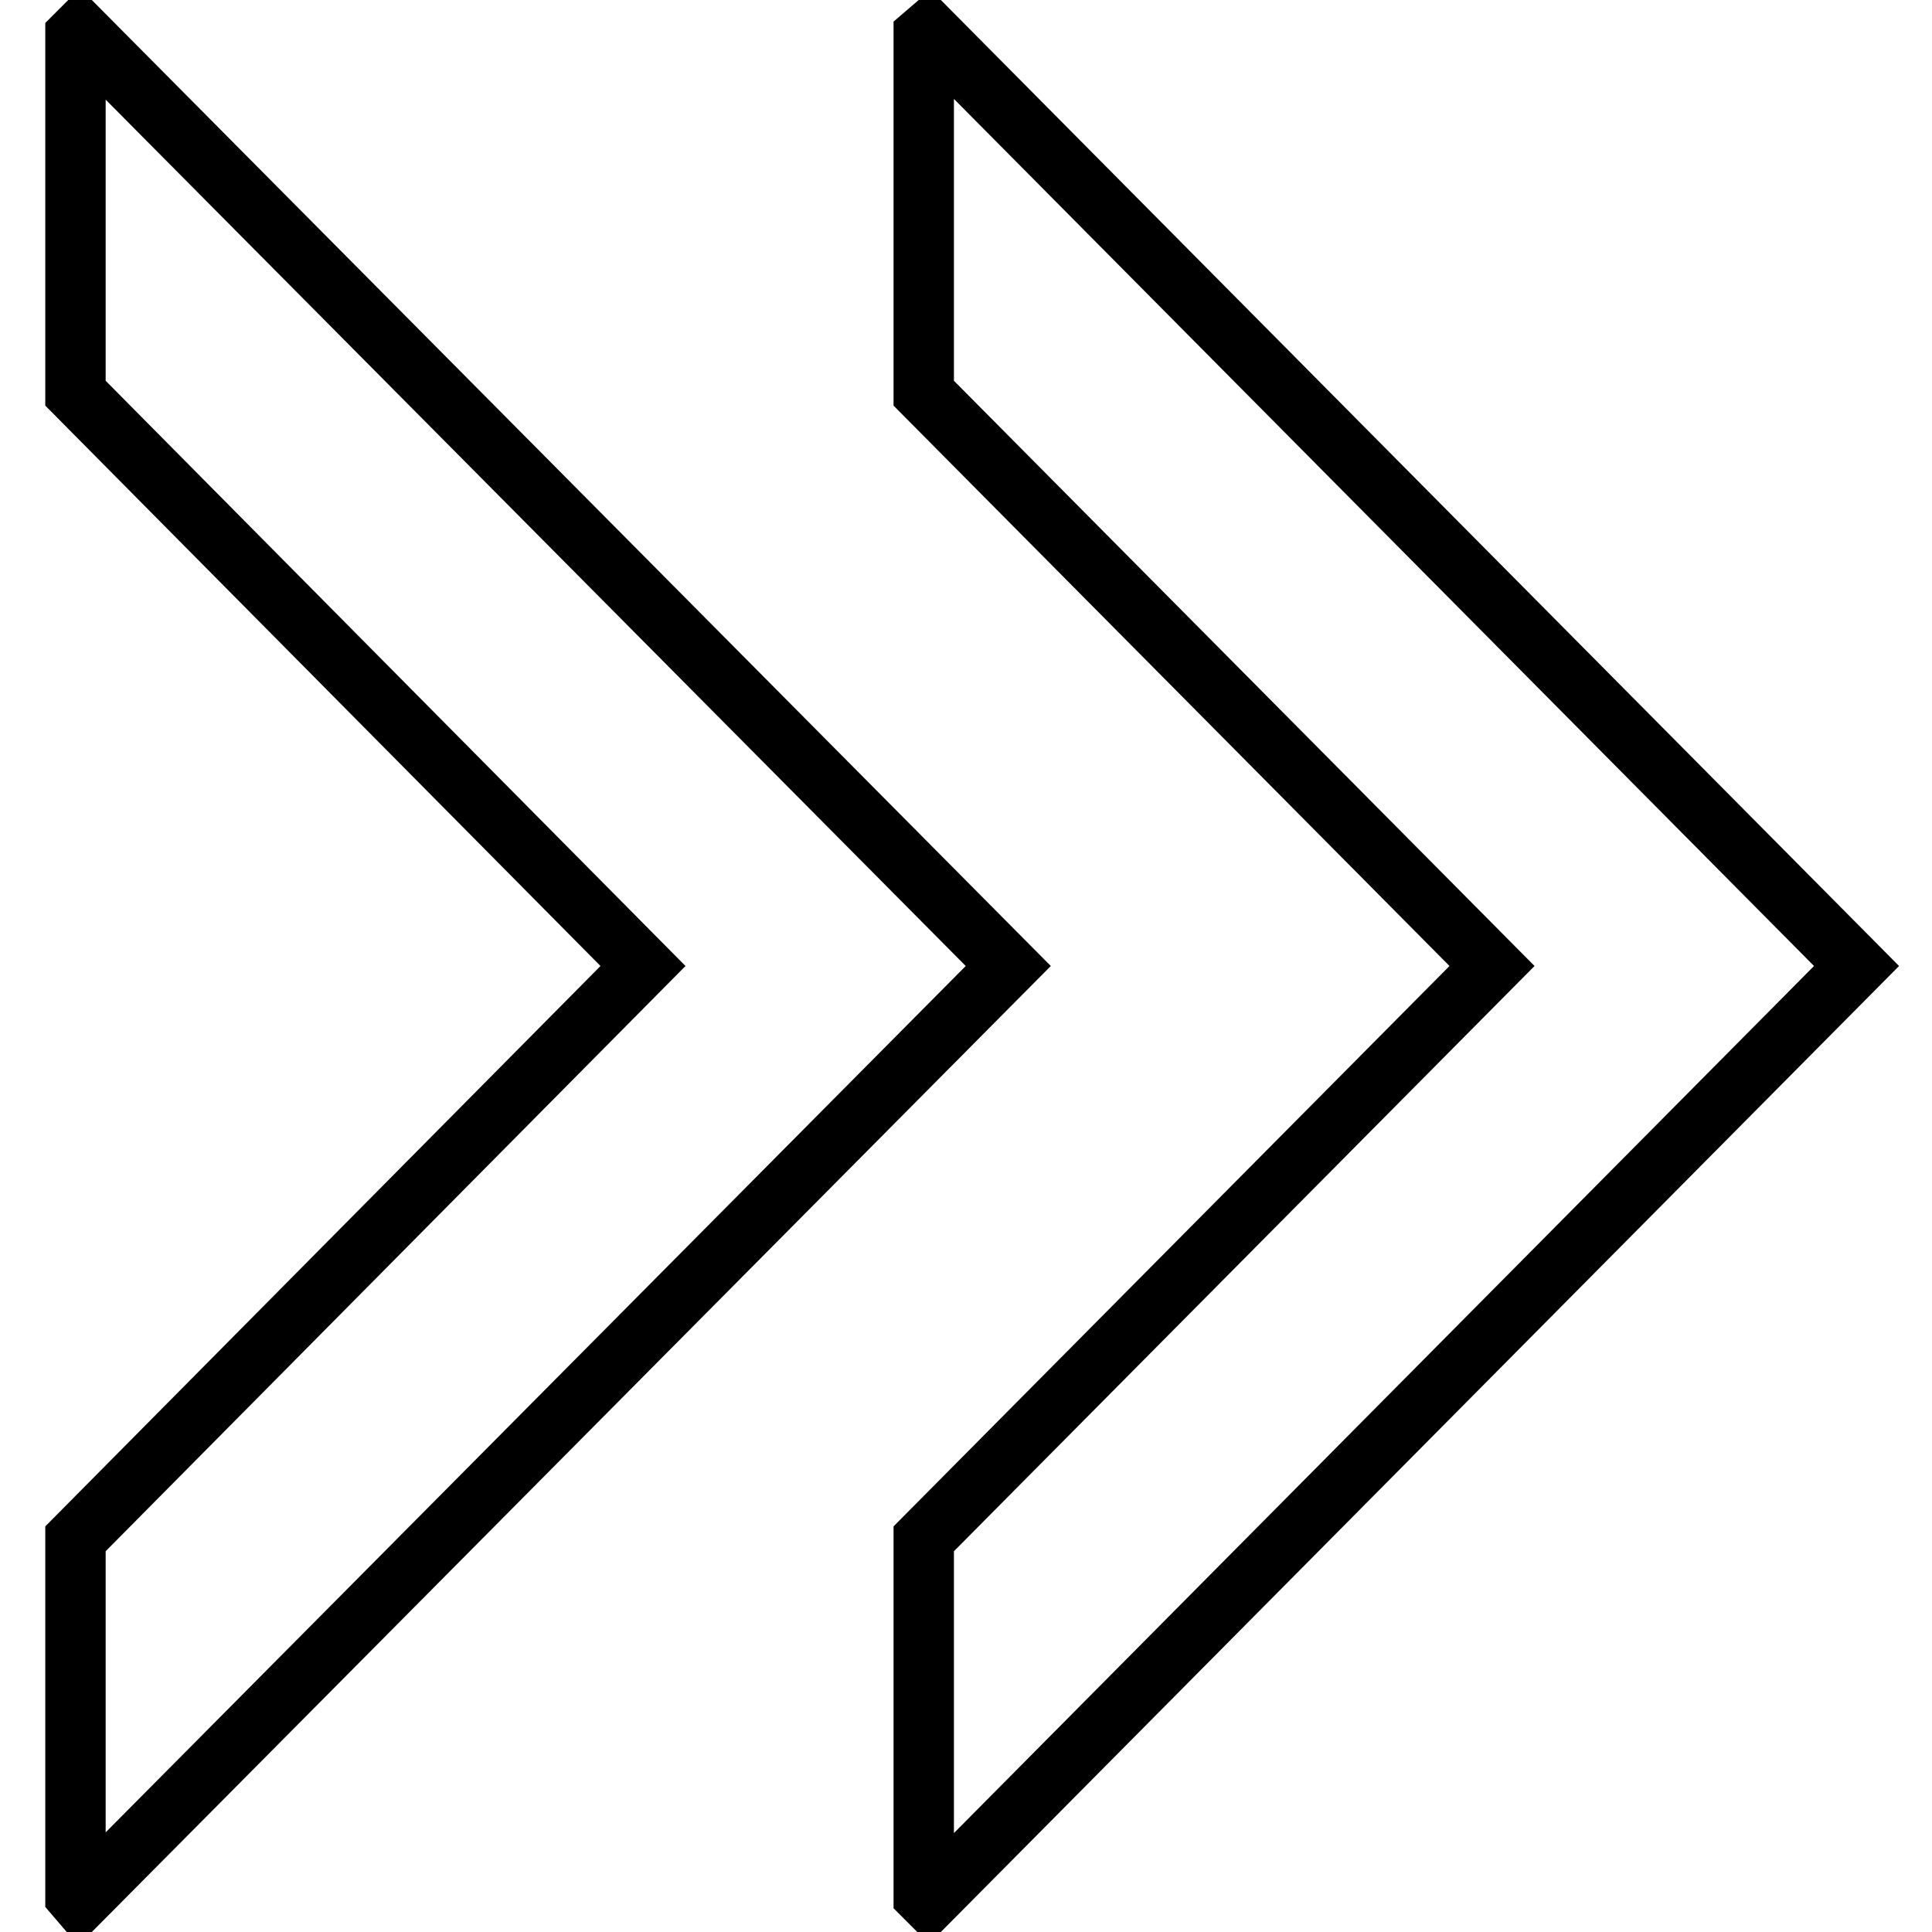
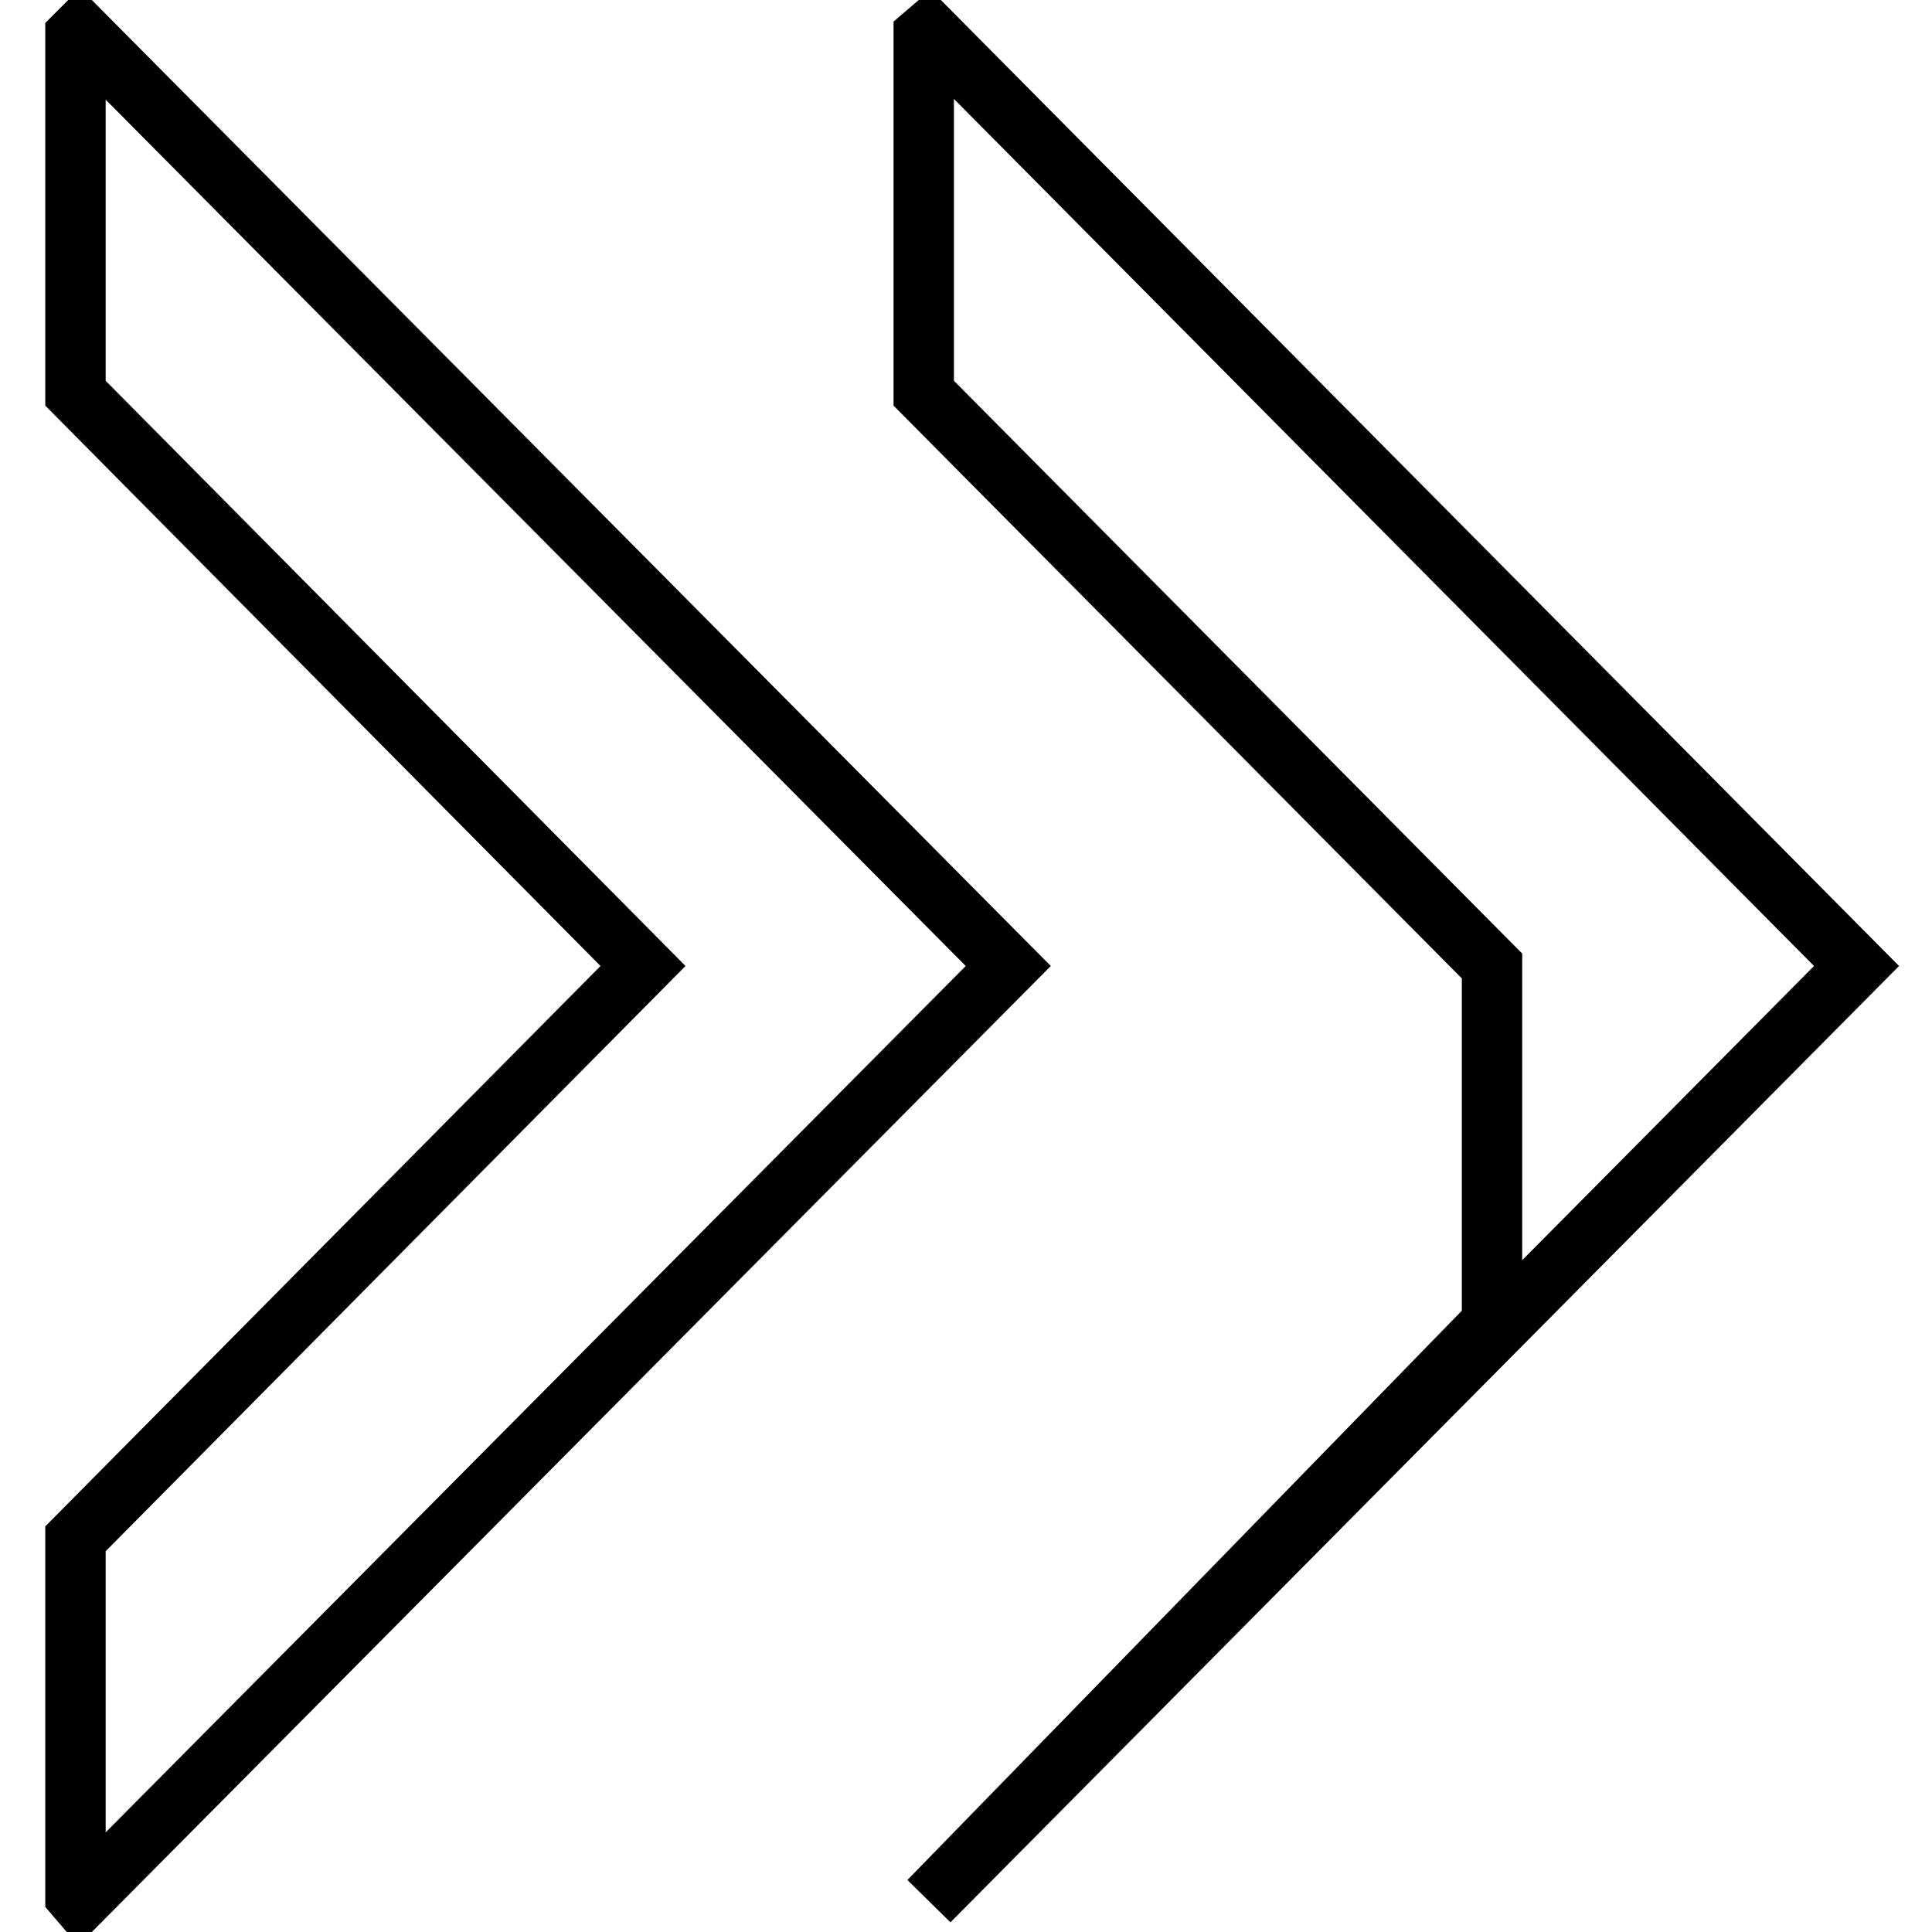
<svg xmlns="http://www.w3.org/2000/svg" version="1.1" x="0px" y="0px" viewBox="0 0 256 256" enable-background="new 0 0 256 256" xml:space="preserve">
  <g>
    <g>
-       <path stroke-width="8" fill-opacity="0" stroke="#000000" d="M123.1,251.9L246,128L123.1,4.1l-0.7,0.6v47.4l75.3,75.9l-75.3,75.9v47.3L123.1,251.9z M10.6,251.9l123-123.9L10.6,4.1L10,4.7v47.4L85.2,128L10,203.9v47.3L10.6,251.9z" />
+       <path stroke-width="8" fill-opacity="0" stroke="#000000" d="M123.1,251.9L246,128L123.1,4.1l-0.7,0.6v47.4l75.3,75.9v47.3L123.1,251.9z M10.6,251.9l123-123.9L10.6,4.1L10,4.7v47.4L85.2,128L10,203.9v47.3L10.6,251.9z" />
    </g>
  </g>
</svg>